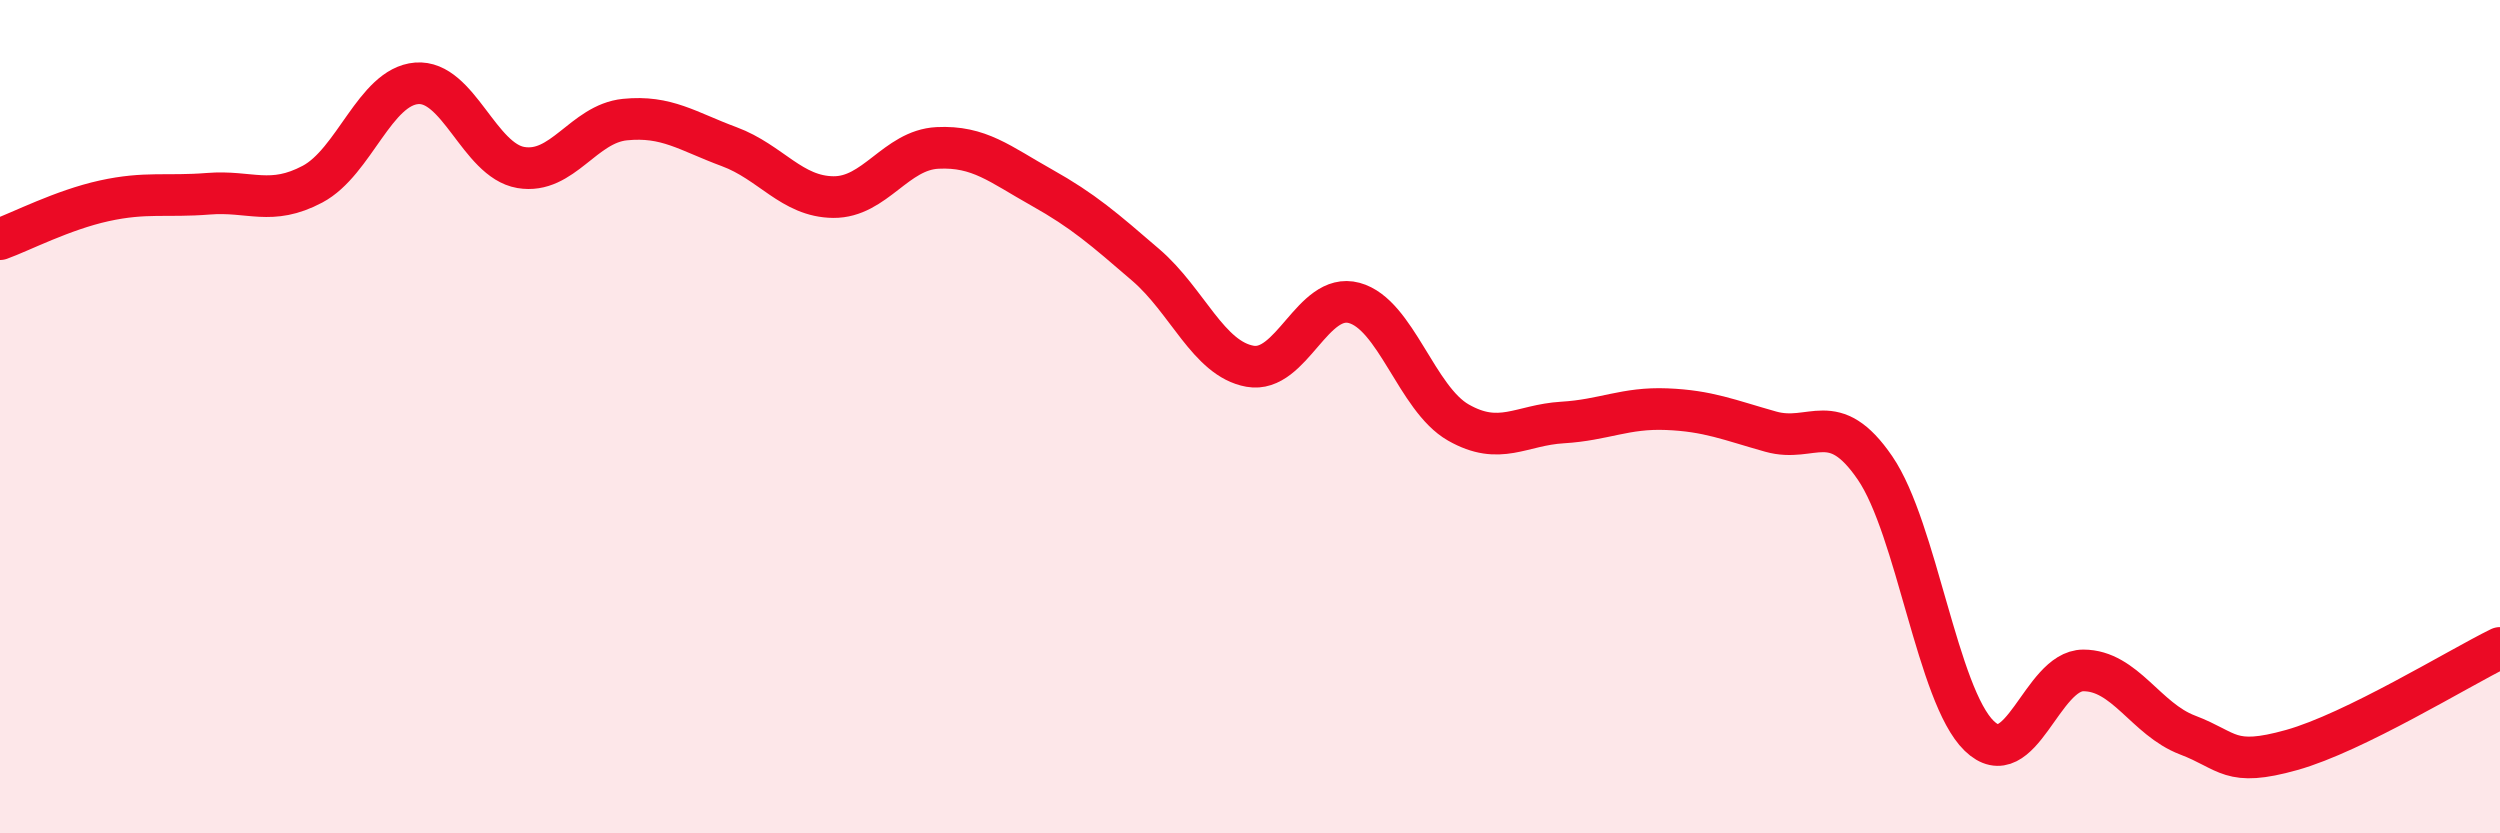
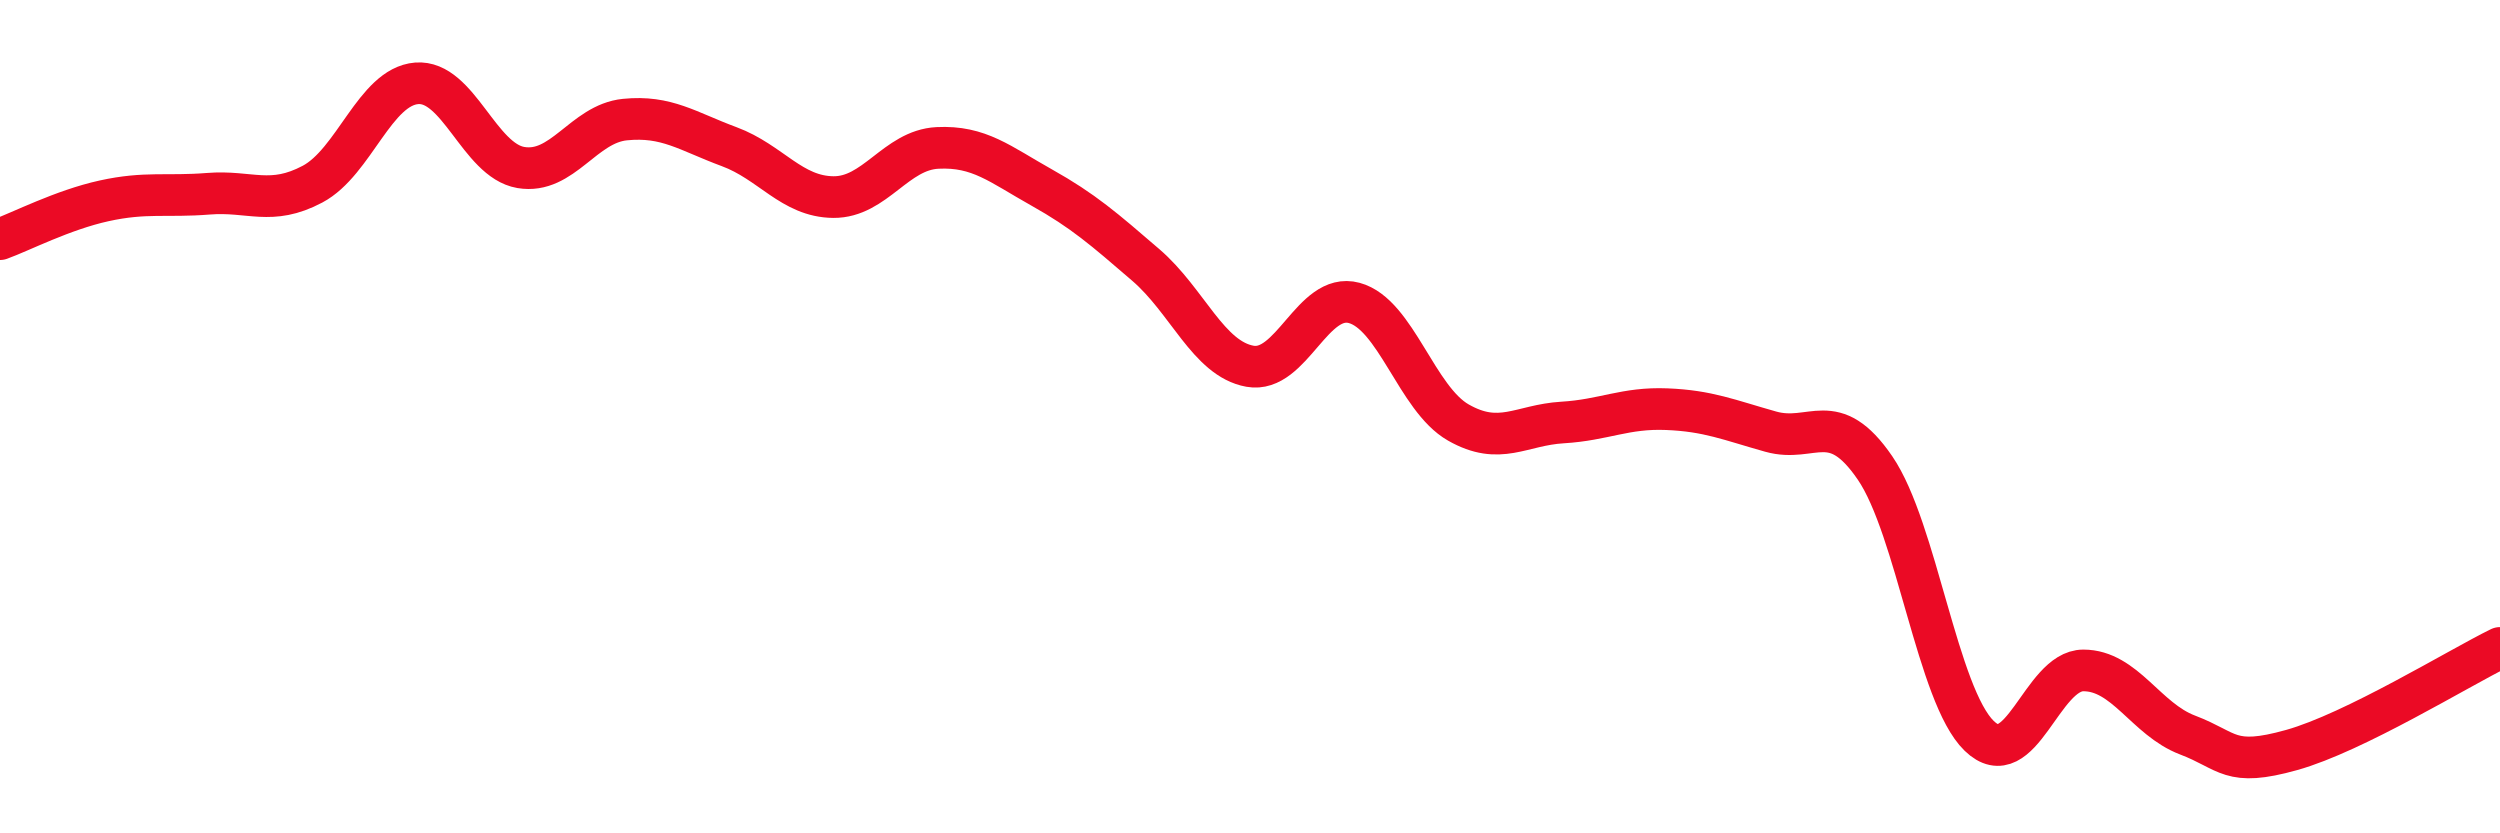
<svg xmlns="http://www.w3.org/2000/svg" width="60" height="20" viewBox="0 0 60 20">
-   <path d="M 0,5.74 C 0.5,5.56 1.5,5.04 2.5,4.82 C 3.5,4.6 4,4.73 5,4.65 C 6,4.57 6.5,4.95 7.5,4.42 C 8.5,3.89 9,2.08 10,2 C 11,1.92 11.5,3.85 12.5,4.02 C 13.5,4.19 14,2.97 15,2.87 C 16,2.77 16.5,3.15 17.5,3.52 C 18.5,3.89 19,4.72 20,4.73 C 21,4.74 21.5,3.6 22.5,3.55 C 23.5,3.5 24,3.94 25,4.5 C 26,5.06 26.5,5.5 27.5,6.36 C 28.5,7.22 29,8.61 30,8.79 C 31,8.97 31.5,7 32.5,7.27 C 33.5,7.54 34,9.57 35,10.14 C 36,10.71 36.5,10.2 37.5,10.14 C 38.5,10.08 39,9.78 40,9.82 C 41,9.86 41.5,10.08 42.5,10.36 C 43.5,10.64 44,9.77 45,11.23 C 46,12.69 46.5,16.69 47.5,17.66 C 48.5,18.63 49,16.09 50,16.09 C 51,16.09 51.5,17.26 52.5,17.64 C 53.5,18.02 53.5,18.42 55,18 C 56.5,17.58 59,16.04 60,15.55L60 20L0 20Z" fill="#EB0A25" opacity="0.1" stroke-linecap="round" stroke-linejoin="round" />
  <path d="M 0,5.74 C 0.5,5.56 1.5,5.04 2.5,4.82 C 3.5,4.6 4,4.73 5,4.65 C 6,4.57 6.5,4.95 7.5,4.42 C 8.5,3.89 9,2.08 10,2 C 11,1.92 11.5,3.85 12.5,4.02 C 13.5,4.19 14,2.97 15,2.87 C 16,2.77 16.5,3.15 17.5,3.52 C 18.5,3.89 19,4.72 20,4.73 C 21,4.74 21.5,3.6 22.5,3.55 C 23.5,3.5 24,3.94 25,4.5 C 26,5.06 26.5,5.5 27.5,6.36 C 28.5,7.22 29,8.61 30,8.79 C 31,8.97 31.5,7 32.5,7.27 C 33.5,7.54 34,9.57 35,10.14 C 36,10.71 36.5,10.2 37.5,10.14 C 38.5,10.08 39,9.78 40,9.82 C 41,9.86 41.5,10.08 42.5,10.36 C 43.5,10.64 44,9.77 45,11.23 C 46,12.69 46.5,16.69 47.5,17.66 C 48.5,18.63 49,16.09 50,16.09 C 51,16.09 51.5,17.26 52.5,17.64 C 53.5,18.02 53.5,18.42 55,18 C 56.5,17.58 59,16.04 60,15.55" stroke="#EB0A25" stroke-width="1" fill="none" stroke-linecap="round" stroke-linejoin="round" />
</svg>